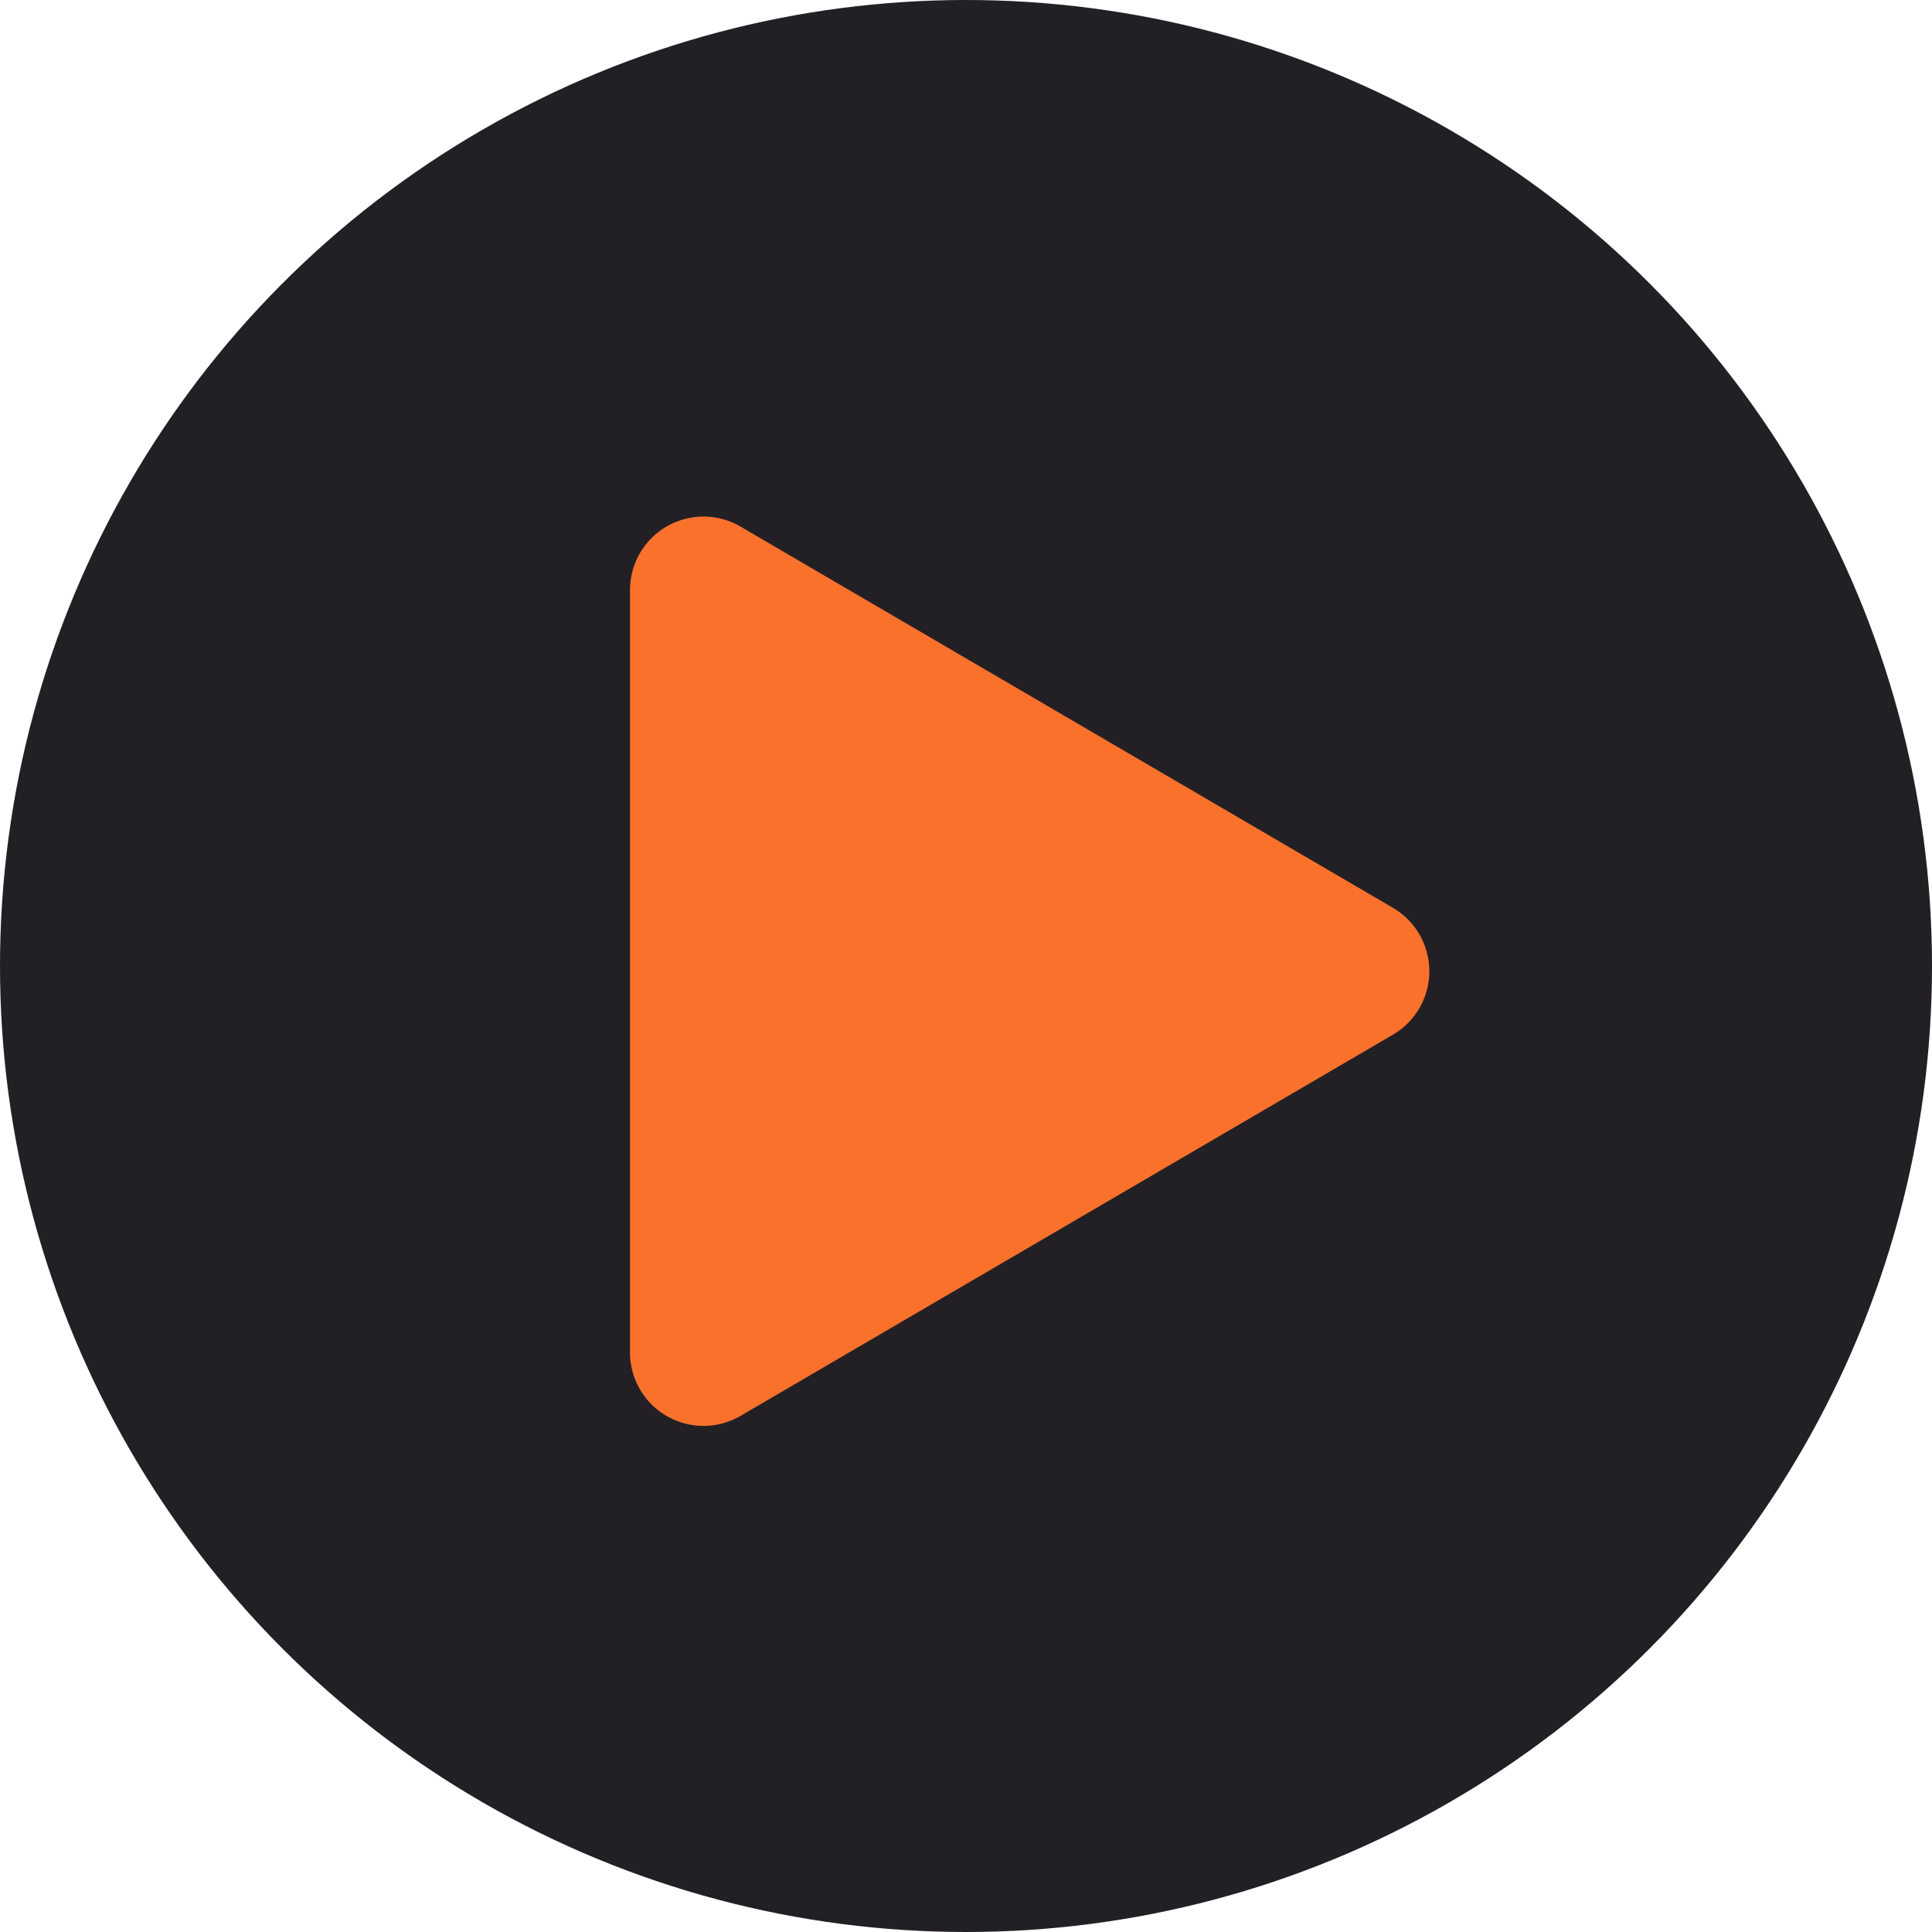
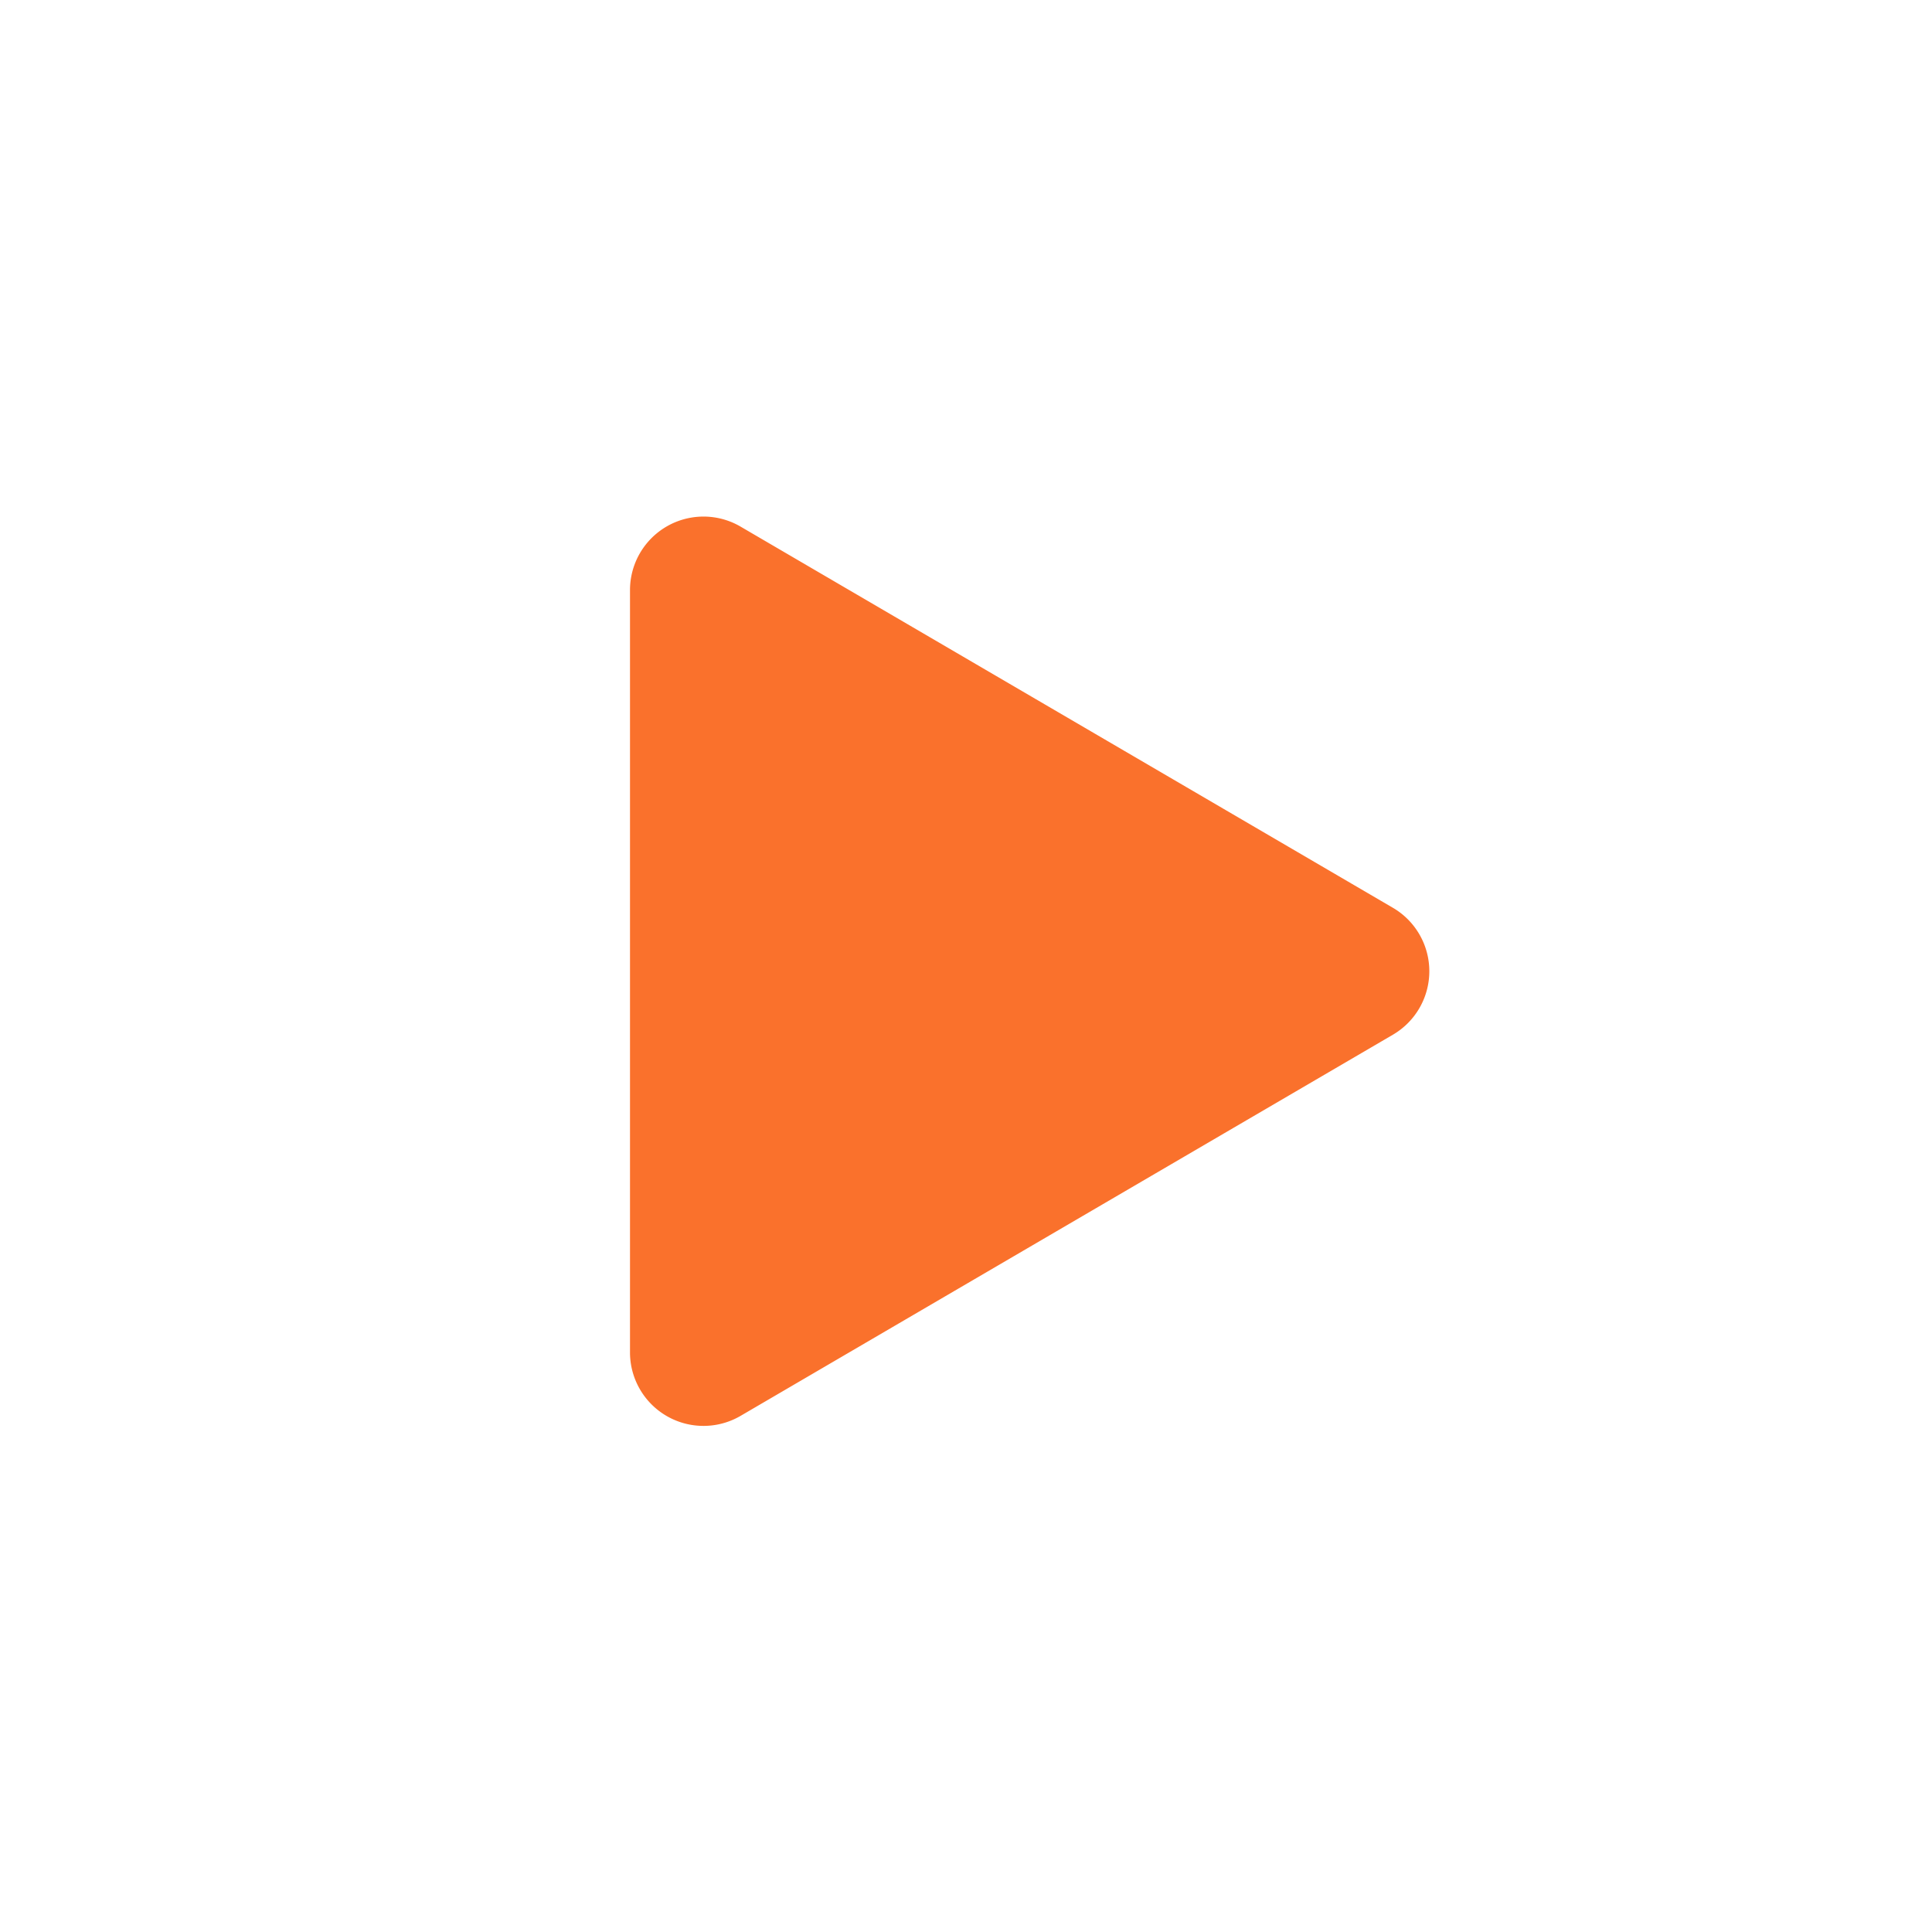
<svg xmlns="http://www.w3.org/2000/svg" width="184" height="184" viewBox="0 0 184 184">
  <g id="Group_4961" data-name="Group 4961" transform="translate(-1282 -462)">
-     <circle id="Ellipse_30" data-name="Ellipse 30" cx="92" cy="92" r="92" transform="translate(1282 462)" fill="#222024" />
    <path id="Polygon_1" data-name="Polygon 1" d="M42.456,10.343a7,7,0,0,1,12.088,0l36.3,62.125A7,7,0,0,1,84.8,83H12.2A7,7,0,0,1,6.154,72.468Z" transform="translate(1425 506) rotate(90)" fill="#fa712c" />
  </g>
</svg>